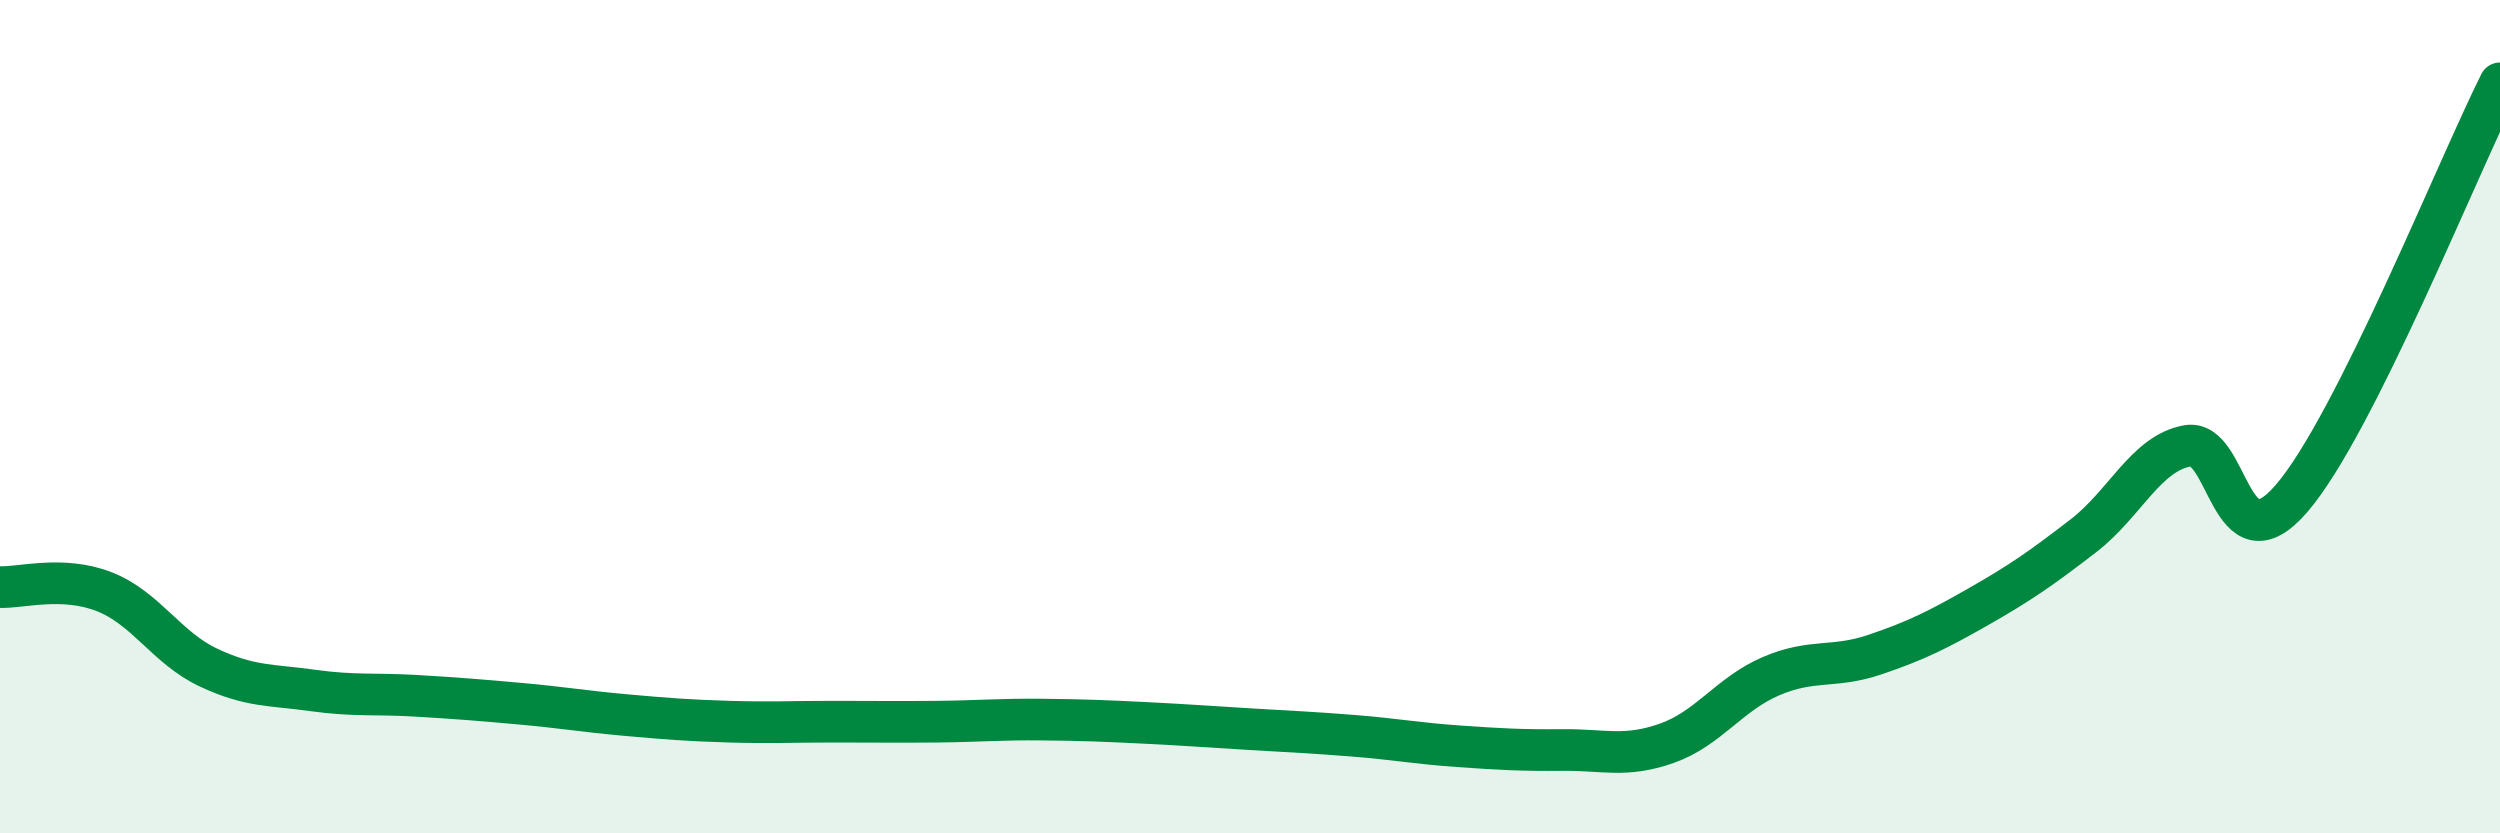
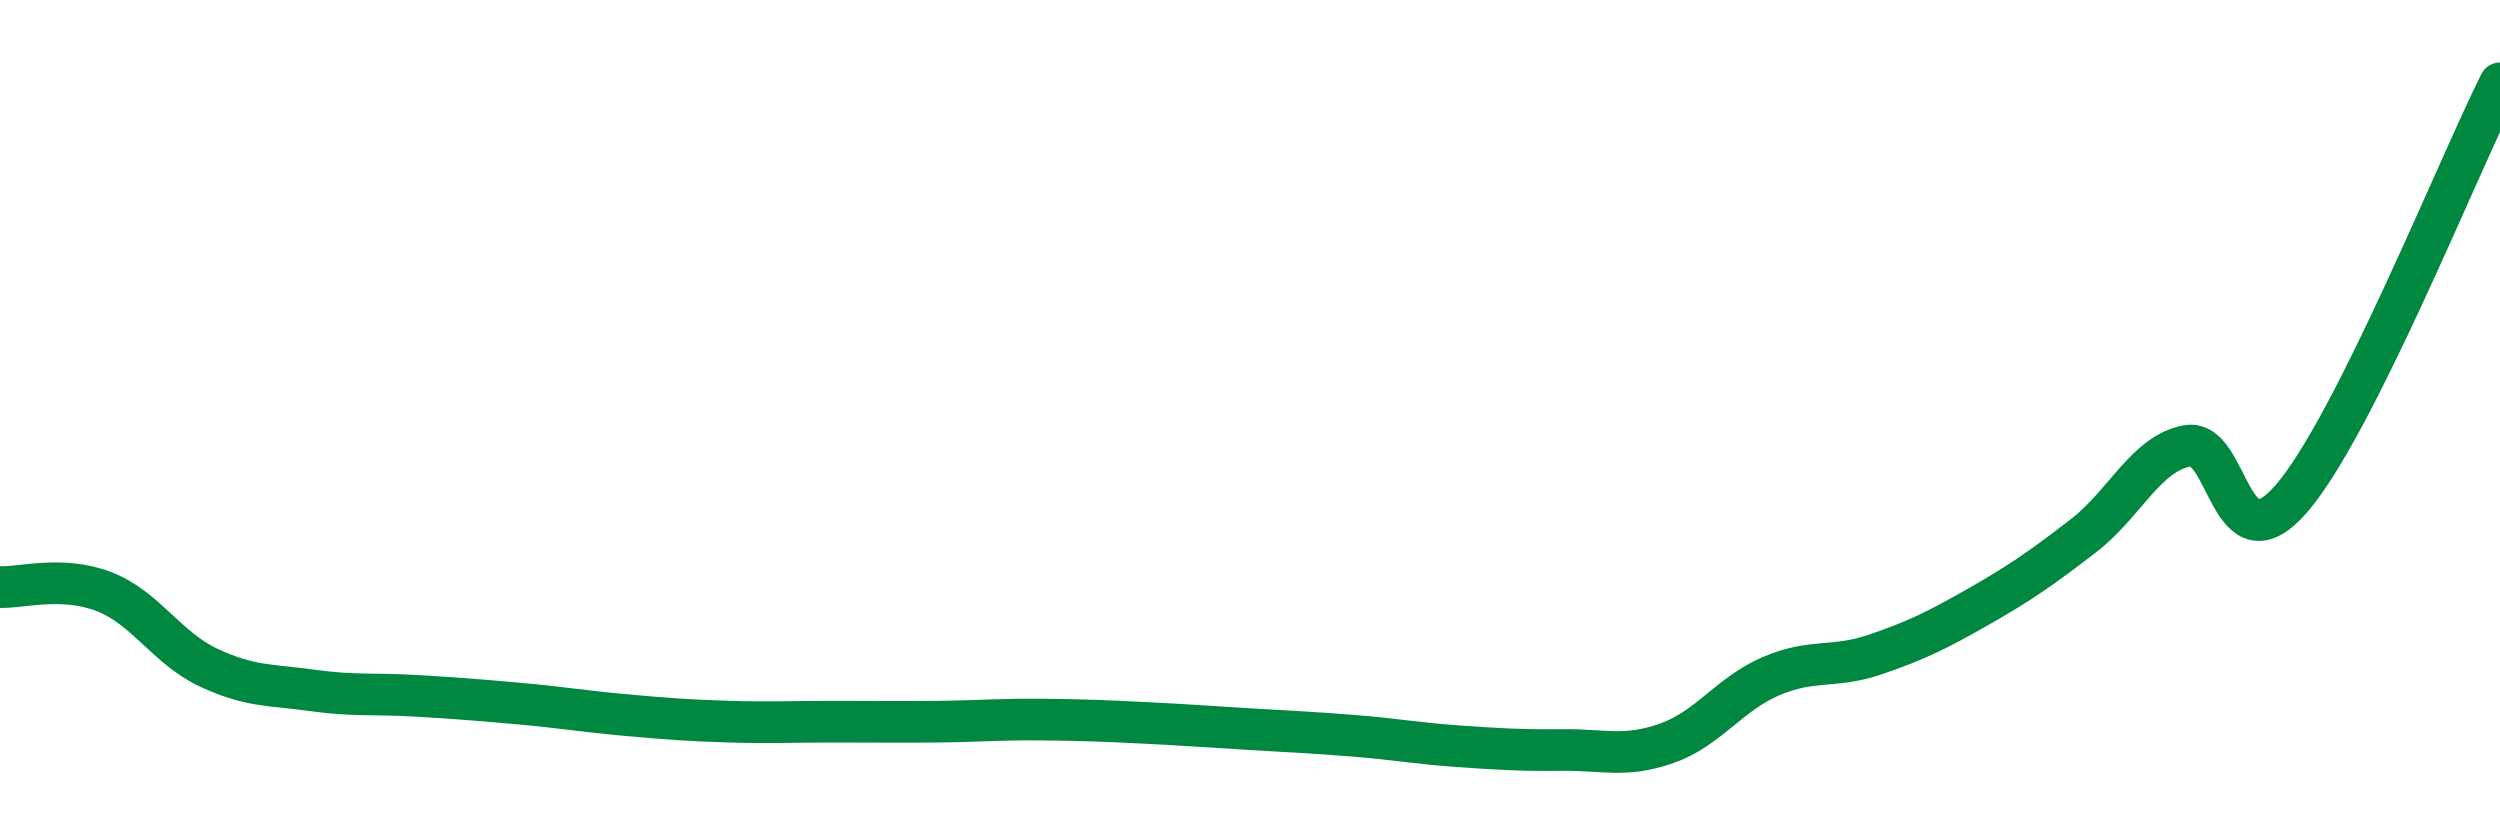
<svg xmlns="http://www.w3.org/2000/svg" width="60" height="20" viewBox="0 0 60 20">
-   <path d="M 0,14.09 C 0.5,14.11 1.5,13.81 2.5,14.2 C 3.5,14.59 4,15.55 5,16.02 C 6,16.49 6.5,16.43 7.5,16.57 C 8.5,16.71 9,16.64 10,16.7 C 11,16.76 11.5,16.8 12.5,16.89 C 13.5,16.98 14,17.07 15,17.16 C 16,17.25 16.5,17.29 17.5,17.32 C 18.5,17.35 19,17.32 20,17.32 C 21,17.32 21.5,17.33 22.5,17.32 C 23.5,17.31 24,17.26 25,17.27 C 26,17.28 26.5,17.3 27.5,17.35 C 28.5,17.4 29,17.44 30,17.5 C 31,17.56 31.5,17.58 32.5,17.66 C 33.5,17.74 34,17.84 35,17.91 C 36,17.98 36.5,18.01 37.5,18 C 38.5,17.99 39,18.19 40,17.84 C 41,17.49 41.5,16.66 42.5,16.23 C 43.5,15.8 44,16.05 45,15.71 C 46,15.37 46.5,15.12 47.5,14.55 C 48.5,13.98 49,13.63 50,12.86 C 51,12.09 51.5,10.88 52.5,10.7 C 53.5,10.52 53.5,13.7 55,11.96 C 56.5,10.22 59,3.99 60,2L60 20L0 20Z" fill="#008740" opacity="0.1" stroke-linecap="round" stroke-linejoin="round" />
  <path d="M 0,14.09 C 0.5,14.11 1.5,13.81 2.5,14.2 C 3.5,14.59 4,15.55 5,16.02 C 6,16.49 6.5,16.43 7.5,16.57 C 8.5,16.71 9,16.64 10,16.7 C 11,16.76 11.5,16.8 12.5,16.89 C 13.5,16.98 14,17.07 15,17.16 C 16,17.25 16.5,17.29 17.5,17.32 C 18.5,17.35 19,17.32 20,17.32 C 21,17.32 21.5,17.33 22.5,17.32 C 23.5,17.31 24,17.26 25,17.27 C 26,17.28 26.5,17.3 27.5,17.35 C 28.5,17.4 29,17.44 30,17.5 C 31,17.56 31.5,17.58 32.5,17.66 C 33.5,17.74 34,17.84 35,17.91 C 36,17.98 36.5,18.01 37.5,18 C 38.5,17.99 39,18.19 40,17.84 C 41,17.49 41.5,16.66 42.5,16.23 C 43.5,15.8 44,16.05 45,15.71 C 46,15.37 46.5,15.12 47.5,14.55 C 48.5,13.98 49,13.63 50,12.86 C 51,12.09 51.5,10.88 52.5,10.7 C 53.5,10.52 53.5,13.7 55,11.96 C 56.5,10.22 59,3.99 60,2" stroke="#008740" stroke-width="1" fill="none" stroke-linecap="round" stroke-linejoin="round" />
</svg>